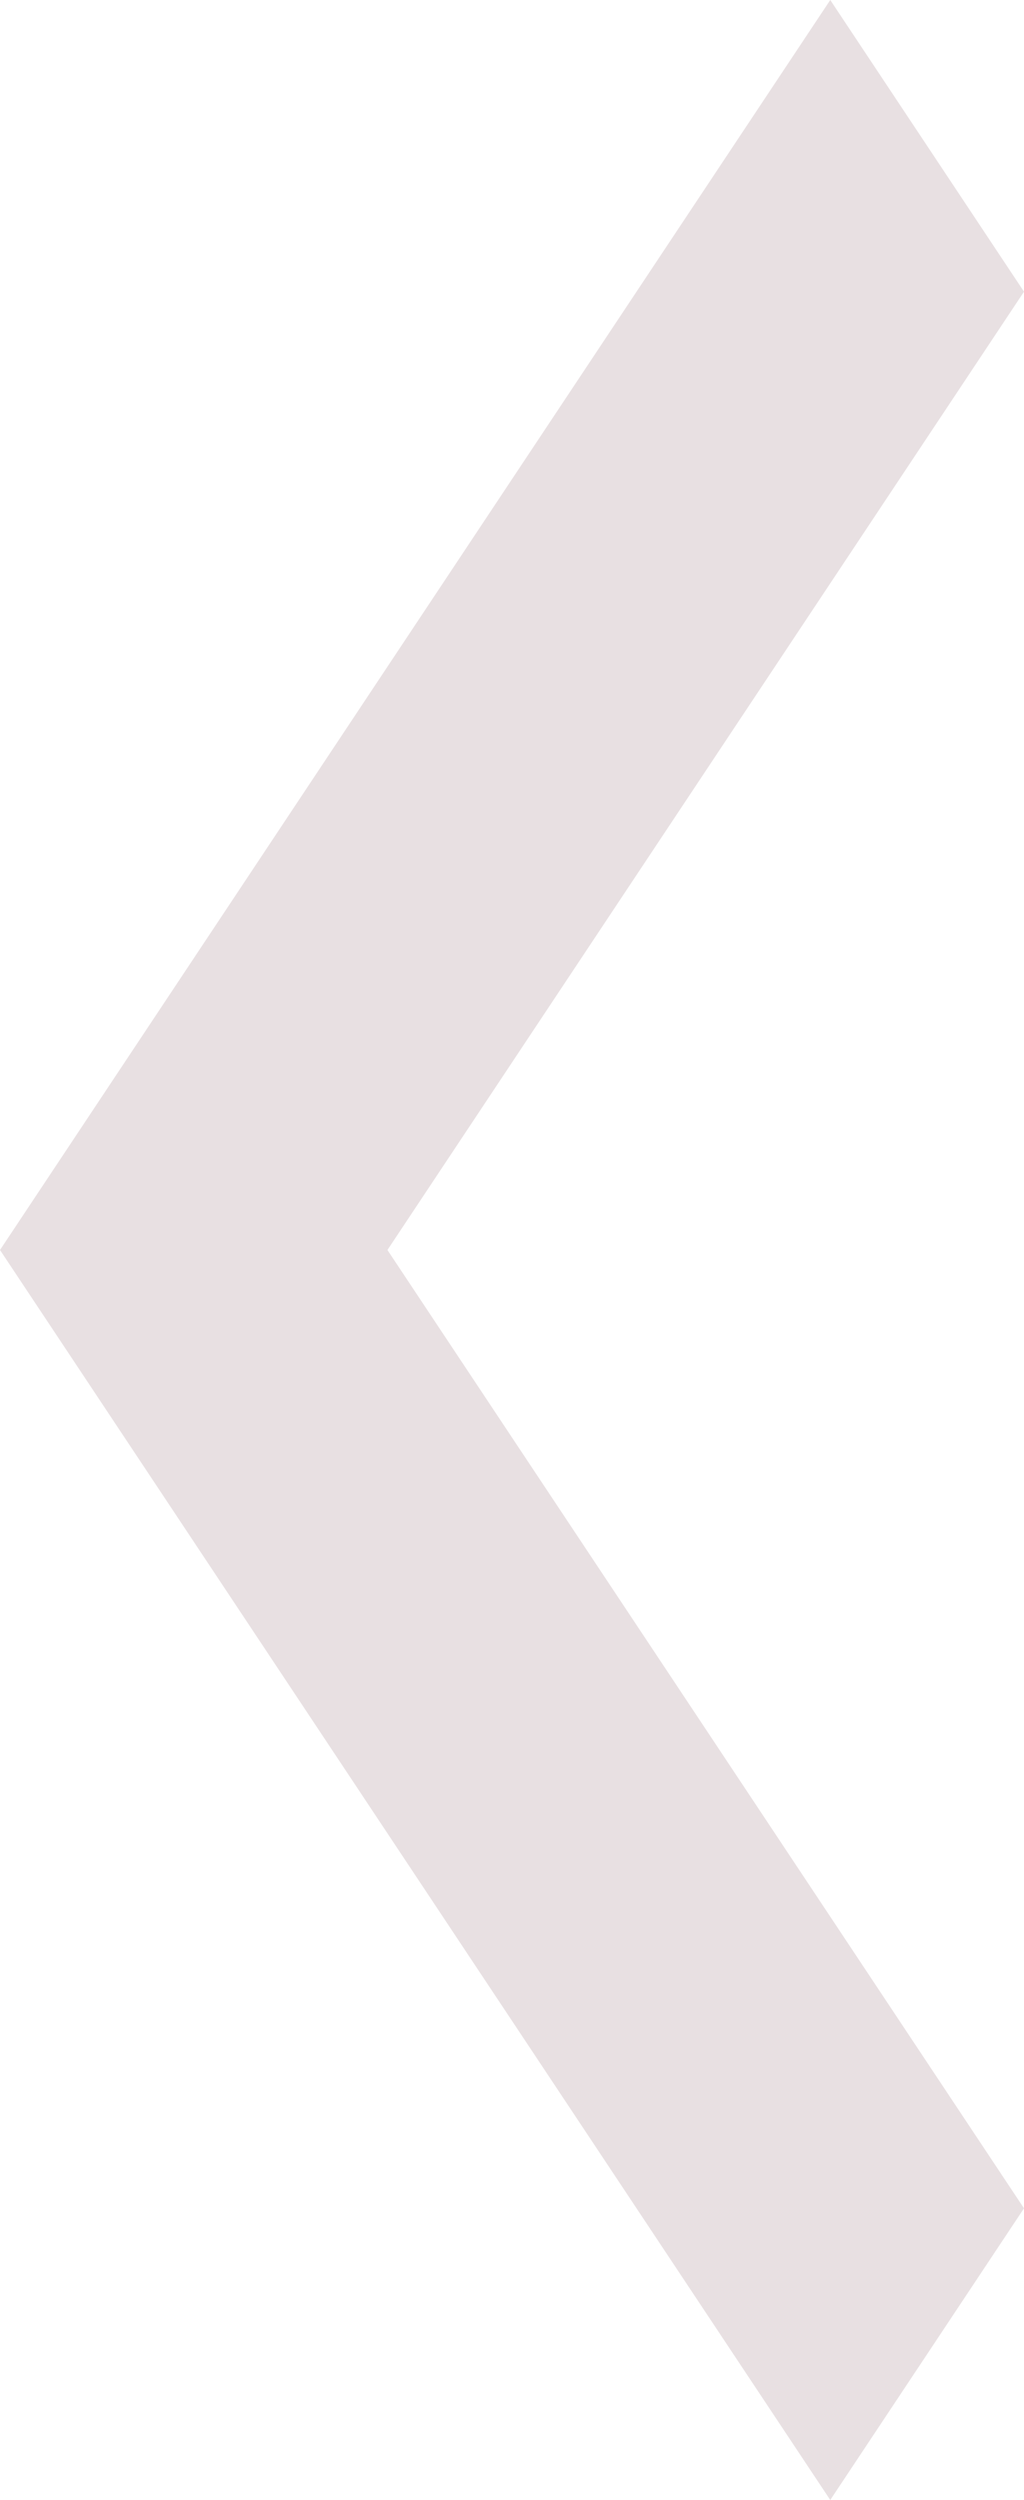
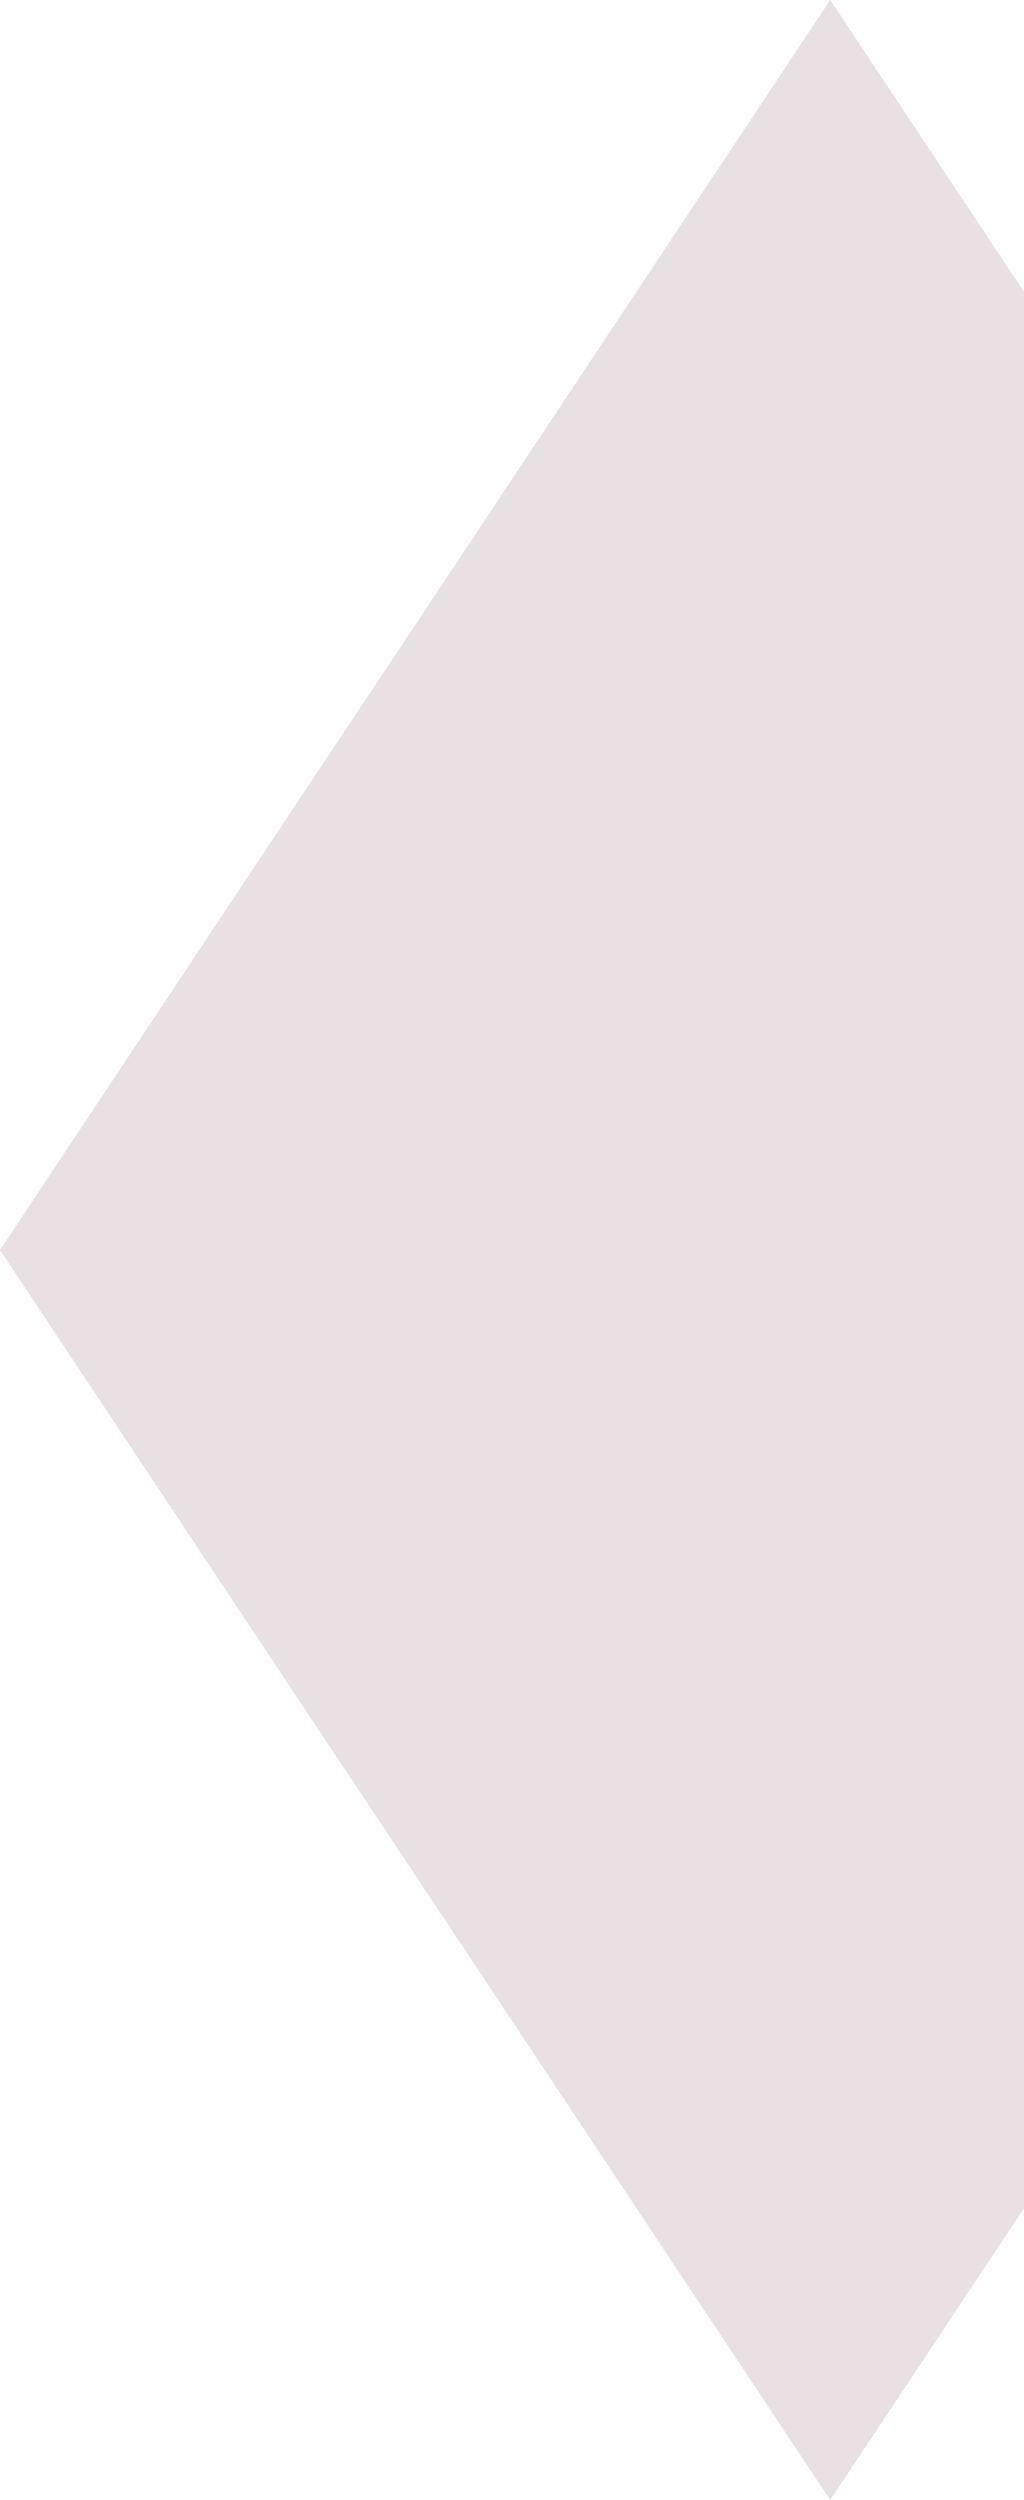
<svg xmlns="http://www.w3.org/2000/svg" width="25" height="61" viewBox="0 0 25 61" fill="none">
-   <path opacity="0.4" fill-rule="evenodd" clip-rule="evenodd" d="M25 53.883L20.27 61L2.66639e-06 30.5L20.27 -4.13486e-07L25 7.117L9.459 30.5L25 53.883Z" fill="#C5B3B6" />
+   <path opacity="0.4" fill-rule="evenodd" clip-rule="evenodd" d="M25 53.883L20.27 61L2.66639e-06 30.5L20.27 -4.13486e-07L25 7.117L25 53.883Z" fill="#C5B3B6" />
</svg>